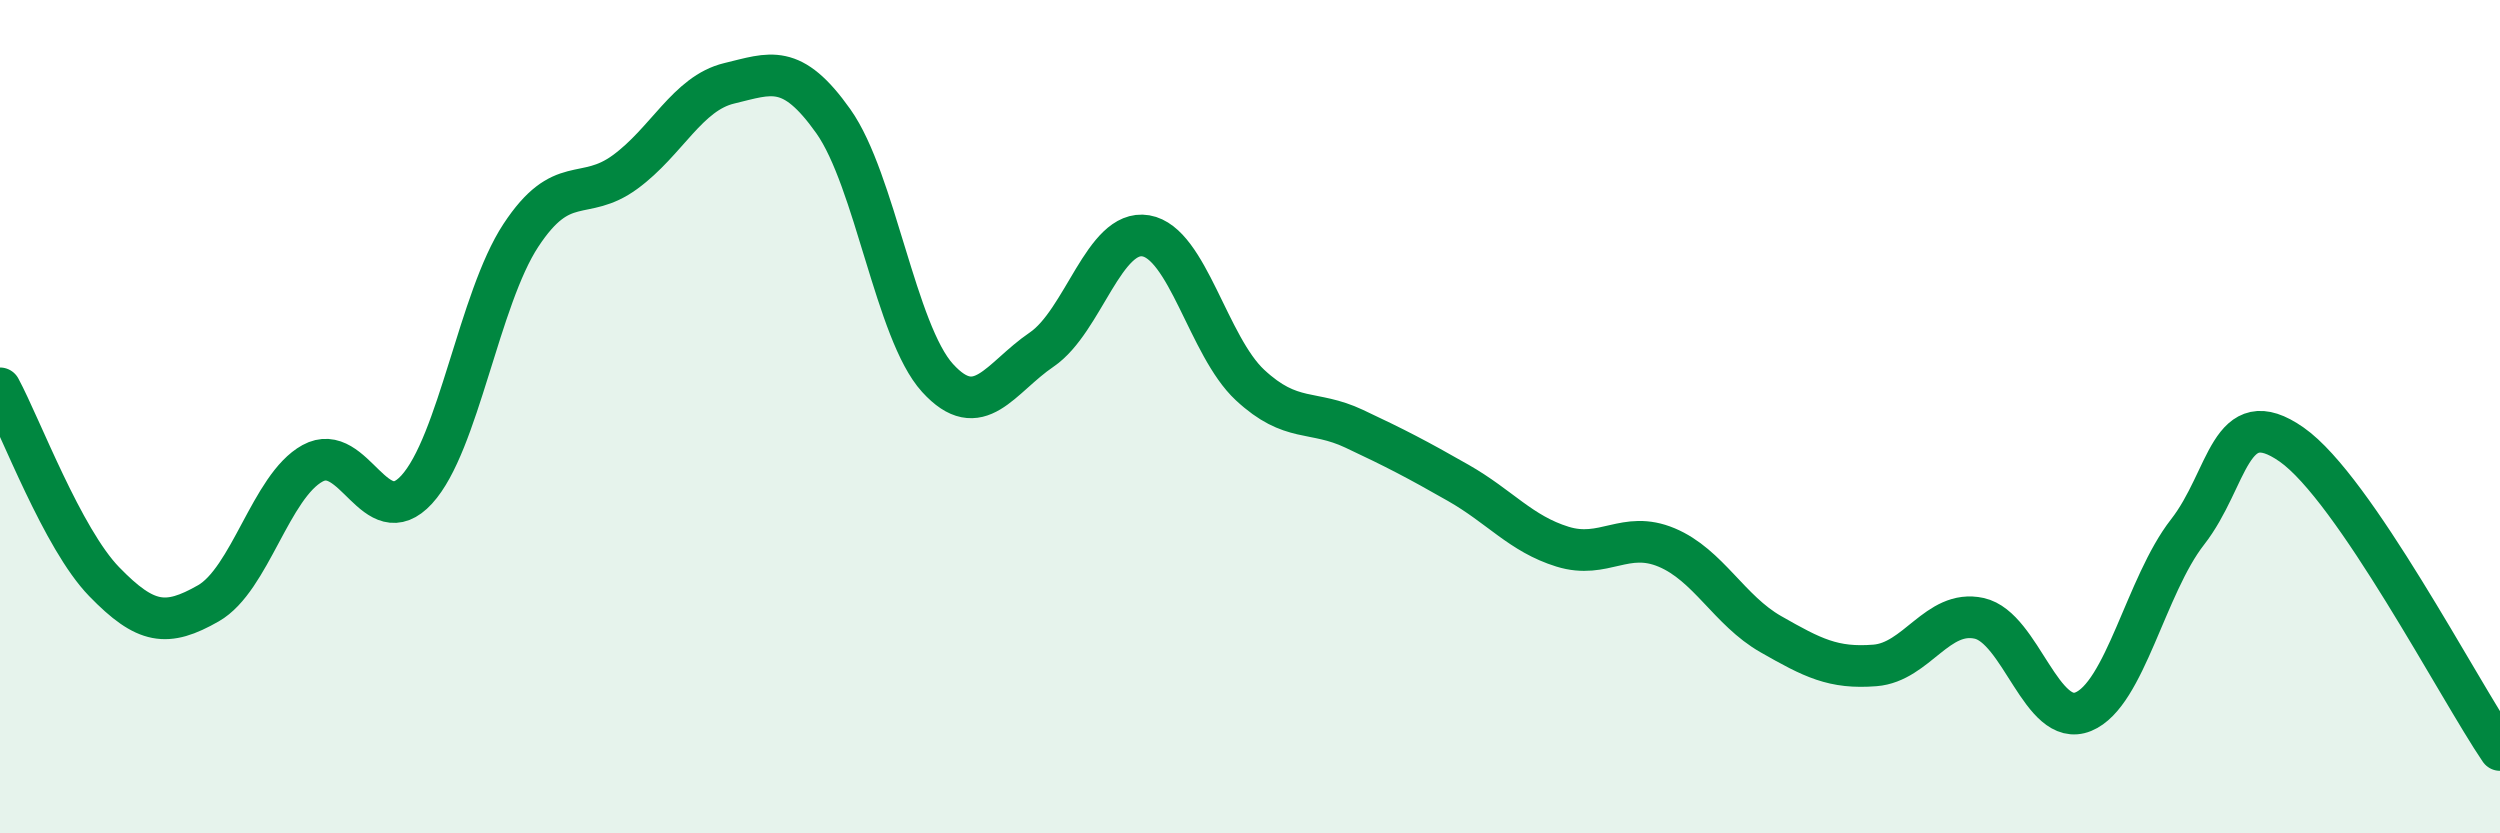
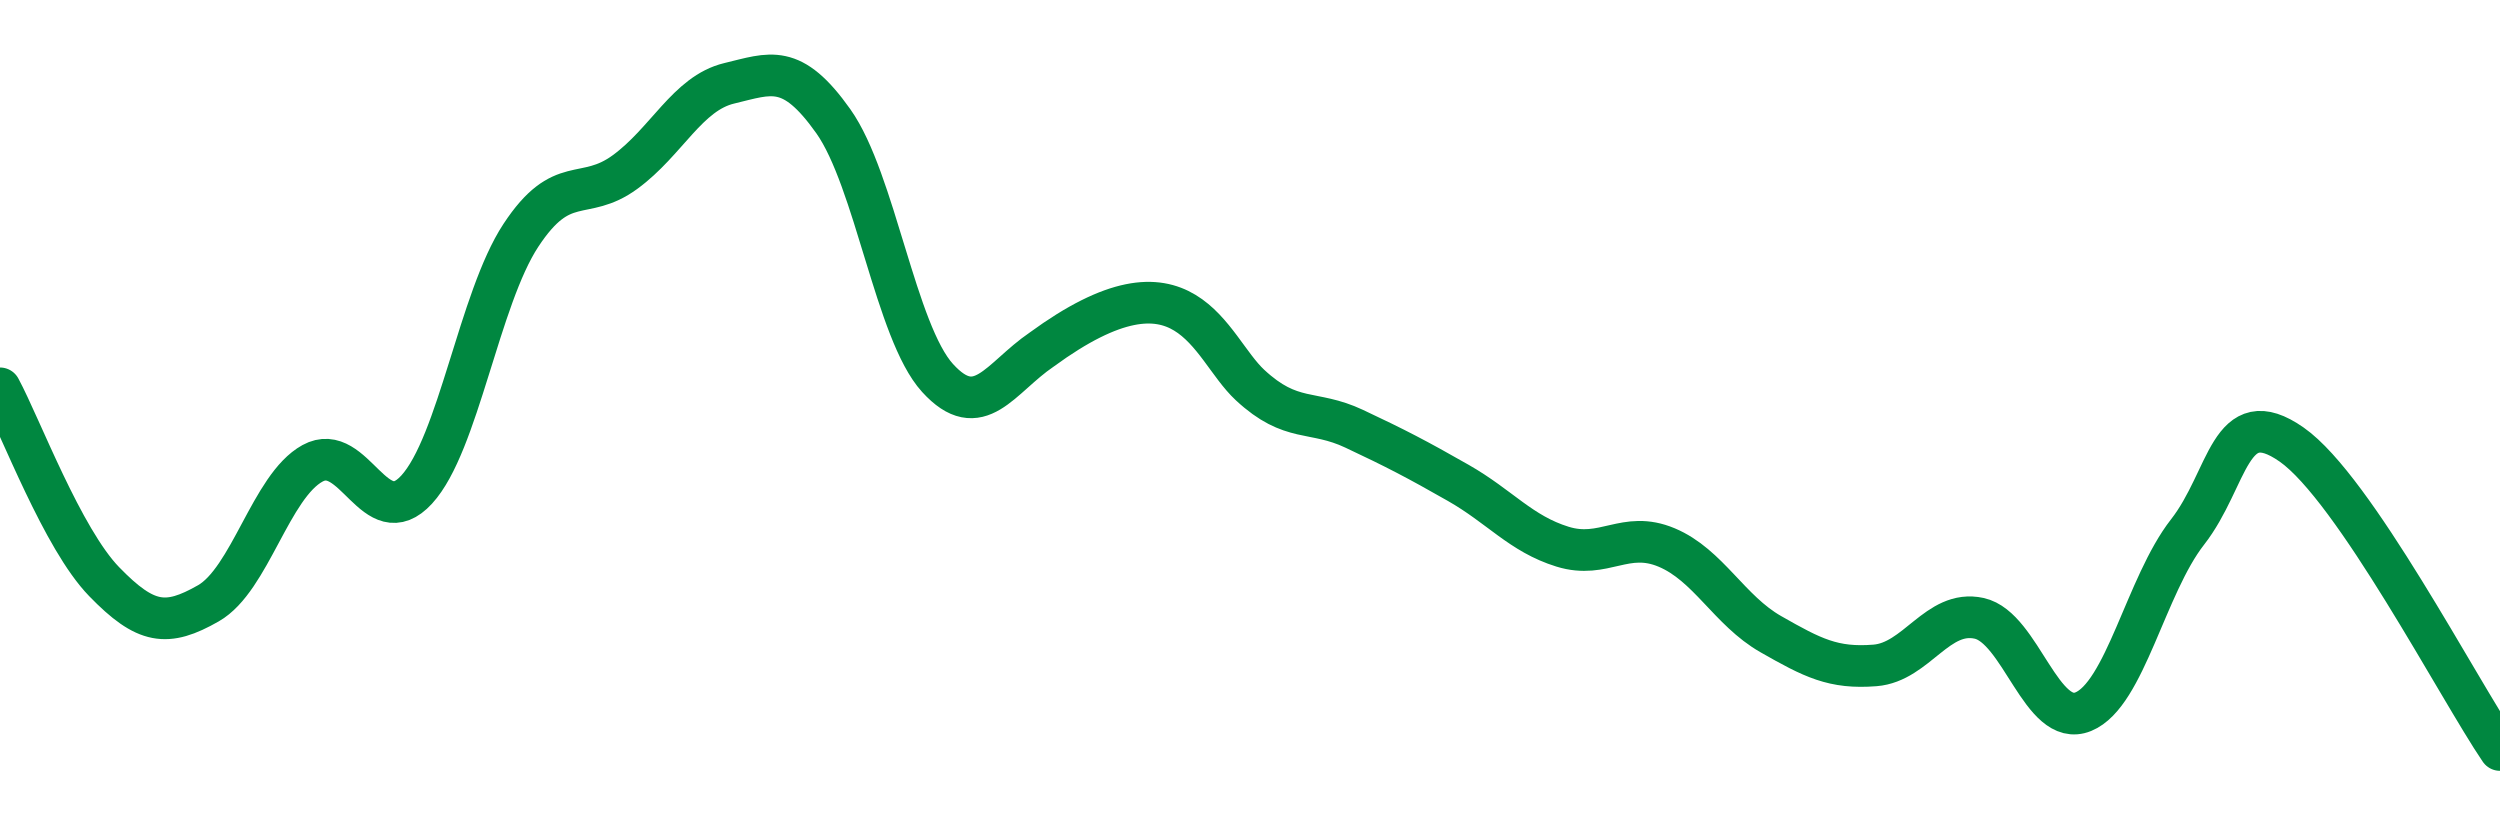
<svg xmlns="http://www.w3.org/2000/svg" width="60" height="20" viewBox="0 0 60 20">
-   <path d="M 0,9.32 C 0.5,10.25 1.5,12.93 2.5,13.96 C 3.5,14.99 4,15.05 5,14.48 C 6,13.91 6.5,11.67 7.5,11.12 C 8.5,10.57 9,12.84 10,11.75 C 11,10.66 11.5,7.17 12.5,5.65 C 13.5,4.13 14,4.86 15,4.13 C 16,3.4 16.5,2.24 17.5,2 C 18.5,1.76 19,1.5 20,2.91 C 21,4.32 21.5,7.97 22.5,9.07 C 23.5,10.17 24,9.07 25,8.39 C 26,7.71 26.5,5.49 27.5,5.66 C 28.5,5.83 29,8.31 30,9.24 C 31,10.17 31.5,9.82 32.5,10.29 C 33.5,10.76 34,11.02 35,11.59 C 36,12.16 36.5,12.81 37.5,13.12 C 38.5,13.43 39,12.72 40,13.14 C 41,13.56 41.5,14.65 42.5,15.22 C 43.5,15.79 44,16.05 45,15.97 C 46,15.89 46.5,14.62 47.5,14.84 C 48.5,15.06 49,17.49 50,17.08 C 51,16.67 51.5,14.05 52.5,12.77 C 53.5,11.49 53.5,9.62 55,10.67 C 56.5,11.72 59,16.53 60,18L60 20L0 20Z" fill="#008740" opacity="0.1" stroke-linecap="round" stroke-linejoin="round" />
-   <path d="M 0,9.32 C 0.5,10.25 1.5,12.93 2.5,13.96 C 3.5,14.99 4,15.05 5,14.48 C 6,13.91 6.5,11.67 7.5,11.12 C 8.5,10.57 9,12.84 10,11.75 C 11,10.66 11.5,7.17 12.5,5.65 C 13.5,4.13 14,4.86 15,4.13 C 16,3.4 16.5,2.24 17.5,2 C 18.5,1.76 19,1.5 20,2.91 C 21,4.32 21.5,7.97 22.5,9.07 C 23.5,10.17 24,9.07 25,8.39 C 26,7.71 26.5,5.49 27.5,5.66 C 28.5,5.83 29,8.31 30,9.24 C 31,10.17 31.5,9.82 32.5,10.29 C 33.5,10.76 34,11.02 35,11.59 C 36,12.16 36.5,12.81 37.5,13.12 C 38.5,13.43 39,12.72 40,13.14 C 41,13.56 41.5,14.65 42.5,15.22 C 43.5,15.79 44,16.05 45,15.97 C 46,15.89 46.5,14.62 47.5,14.84 C 48.5,15.06 49,17.49 50,17.08 C 51,16.67 51.5,14.05 52.5,12.77 C 53.5,11.49 53.5,9.62 55,10.67 C 56.5,11.72 59,16.53 60,18" stroke="#008740" stroke-width="1" fill="none" stroke-linecap="round" stroke-linejoin="round" />
+   <path d="M 0,9.32 C 0.5,10.25 1.5,12.93 2.5,13.96 C 3.5,14.99 4,15.05 5,14.48 C 6,13.91 6.5,11.67 7.5,11.12 C 8.5,10.57 9,12.84 10,11.75 C 11,10.66 11.5,7.17 12.5,5.65 C 13.5,4.13 14,4.86 15,4.13 C 16,3.4 16.5,2.24 17.5,2 C 18.5,1.76 19,1.5 20,2.91 C 21,4.32 21.5,7.97 22.5,9.07 C 23.5,10.17 24,9.07 25,8.39 C 28.5,5.83 29,8.31 30,9.24 C 31,10.17 31.5,9.82 32.5,10.29 C 33.5,10.76 34,11.02 35,11.59 C 36,12.16 36.5,12.81 37.5,13.12 C 38.5,13.43 39,12.72 40,13.14 C 41,13.56 41.5,14.65 42.5,15.22 C 43.5,15.79 44,16.05 45,15.97 C 46,15.89 46.5,14.62 47.5,14.84 C 48.5,15.06 49,17.49 50,17.08 C 51,16.67 51.5,14.05 52.5,12.77 C 53.5,11.49 53.5,9.62 55,10.67 C 56.5,11.72 59,16.53 60,18" stroke="#008740" stroke-width="1" fill="none" stroke-linecap="round" stroke-linejoin="round" />
</svg>